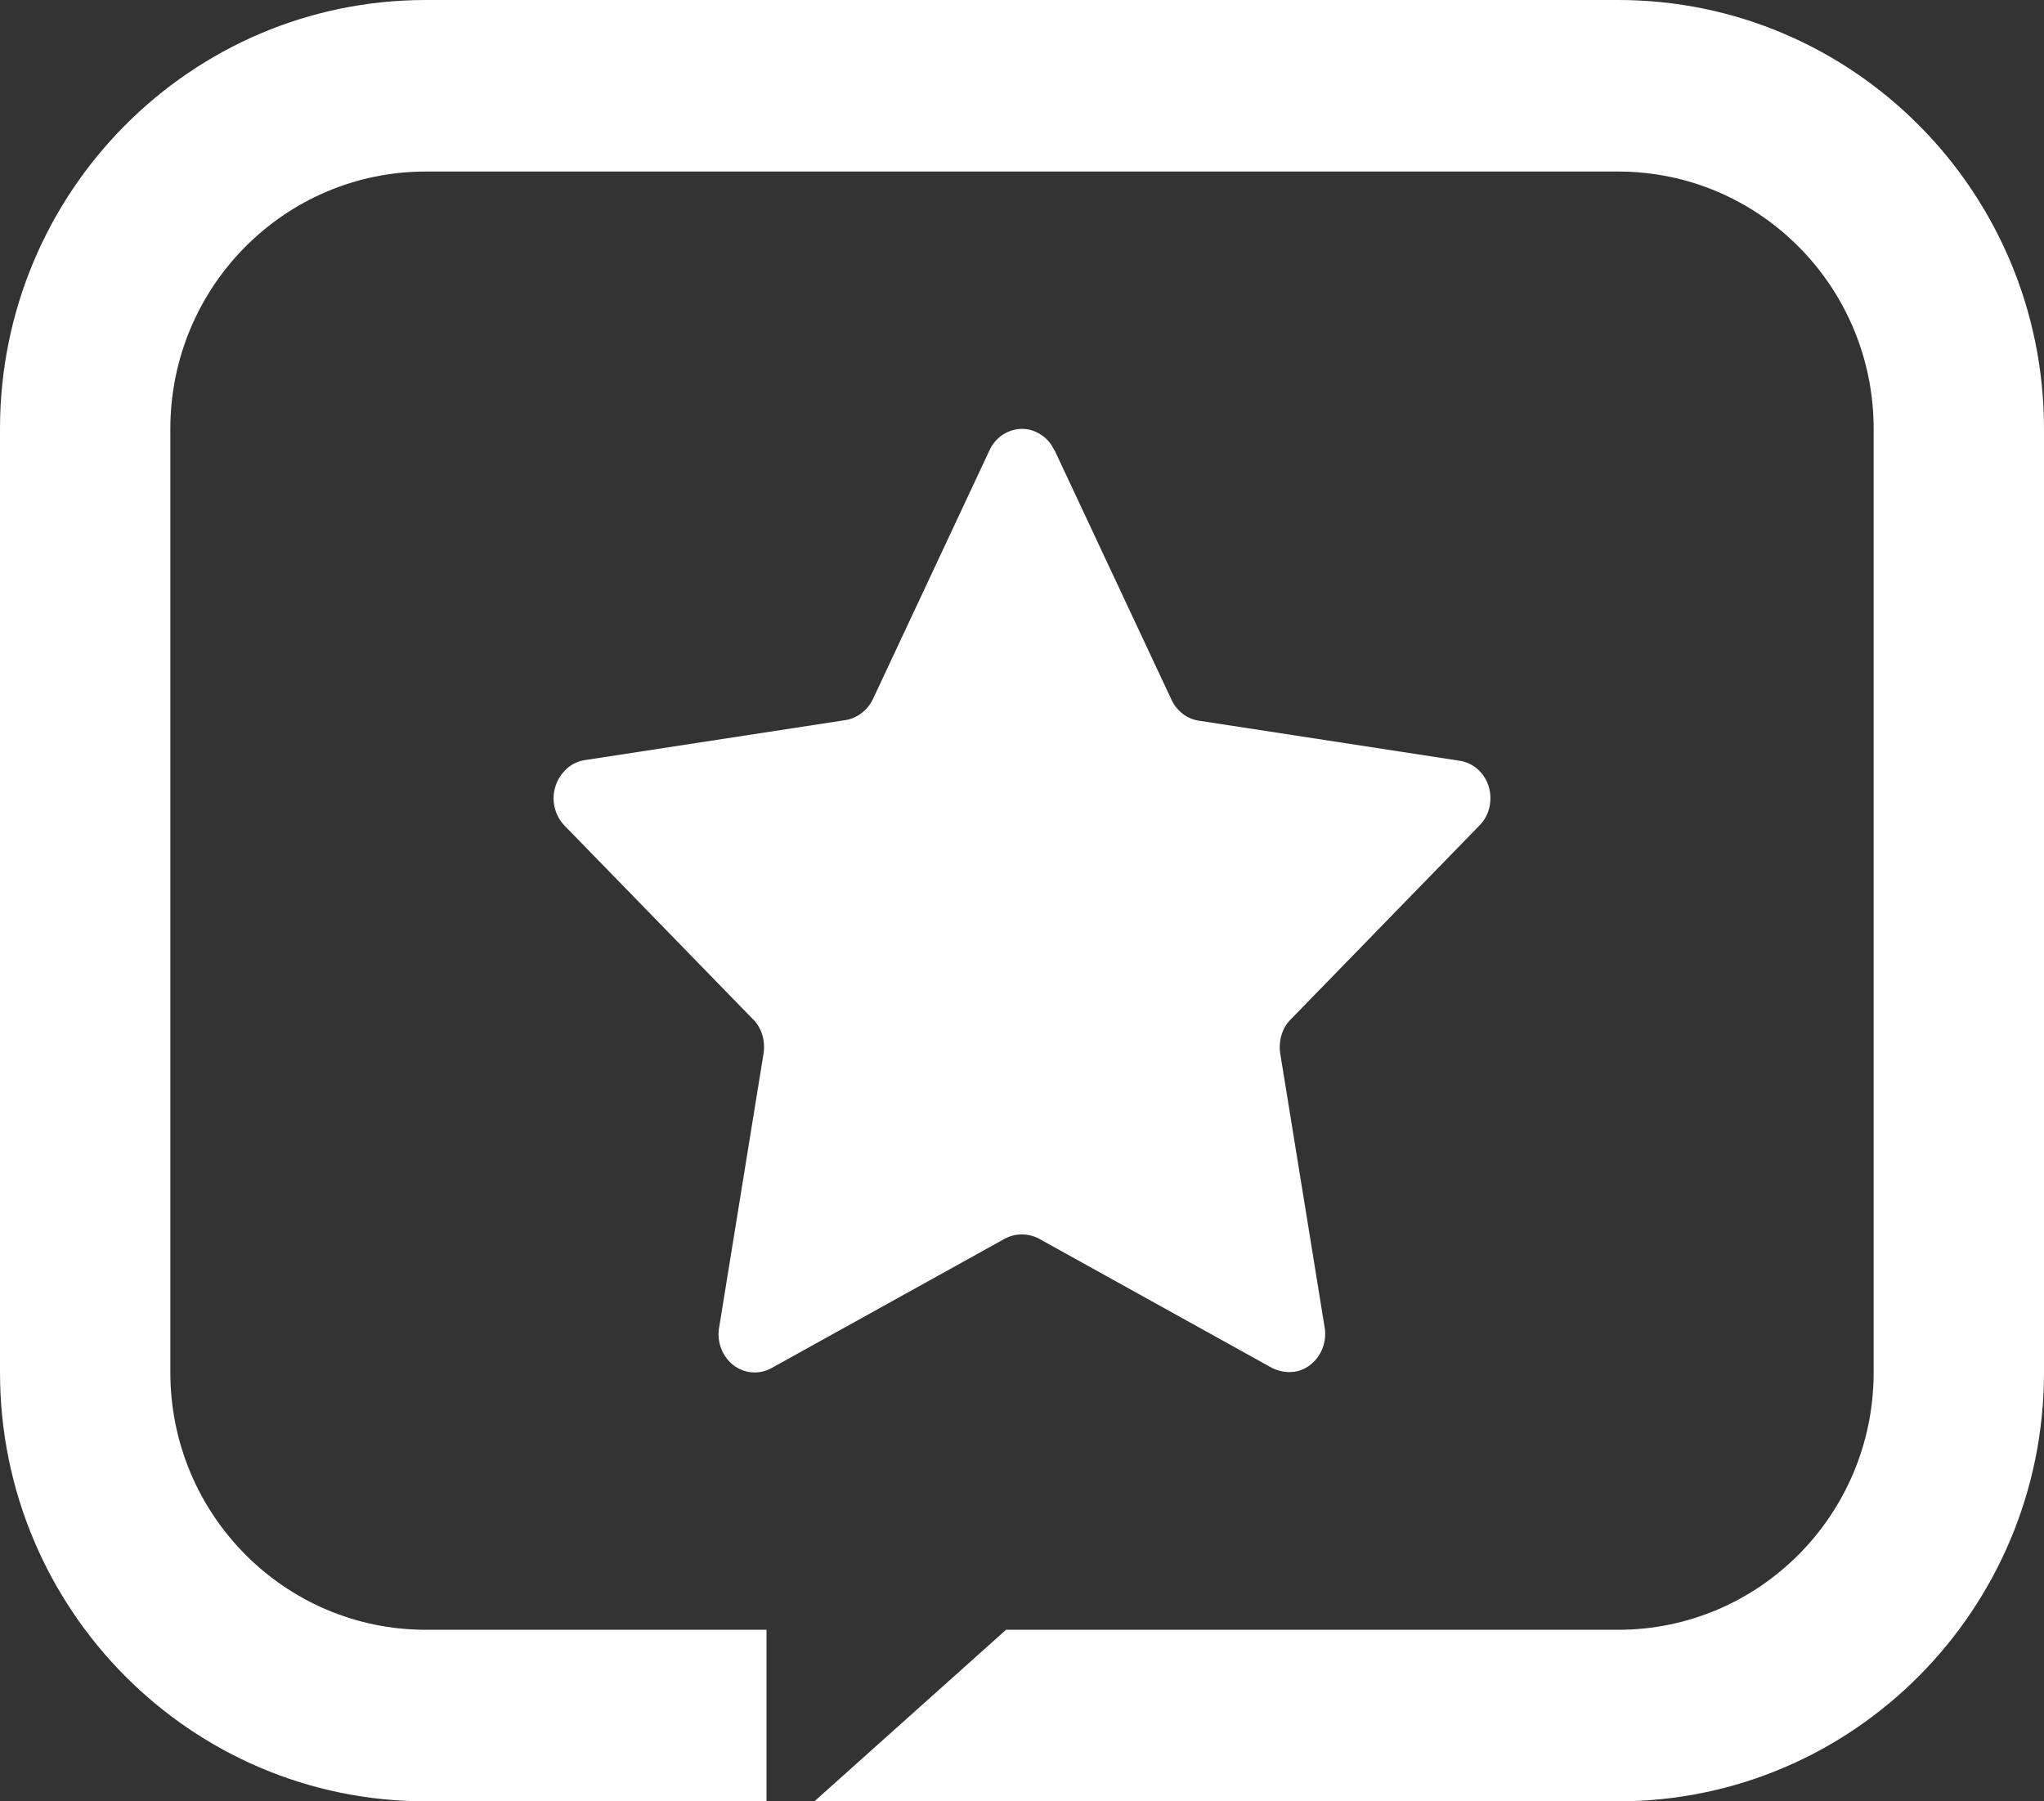
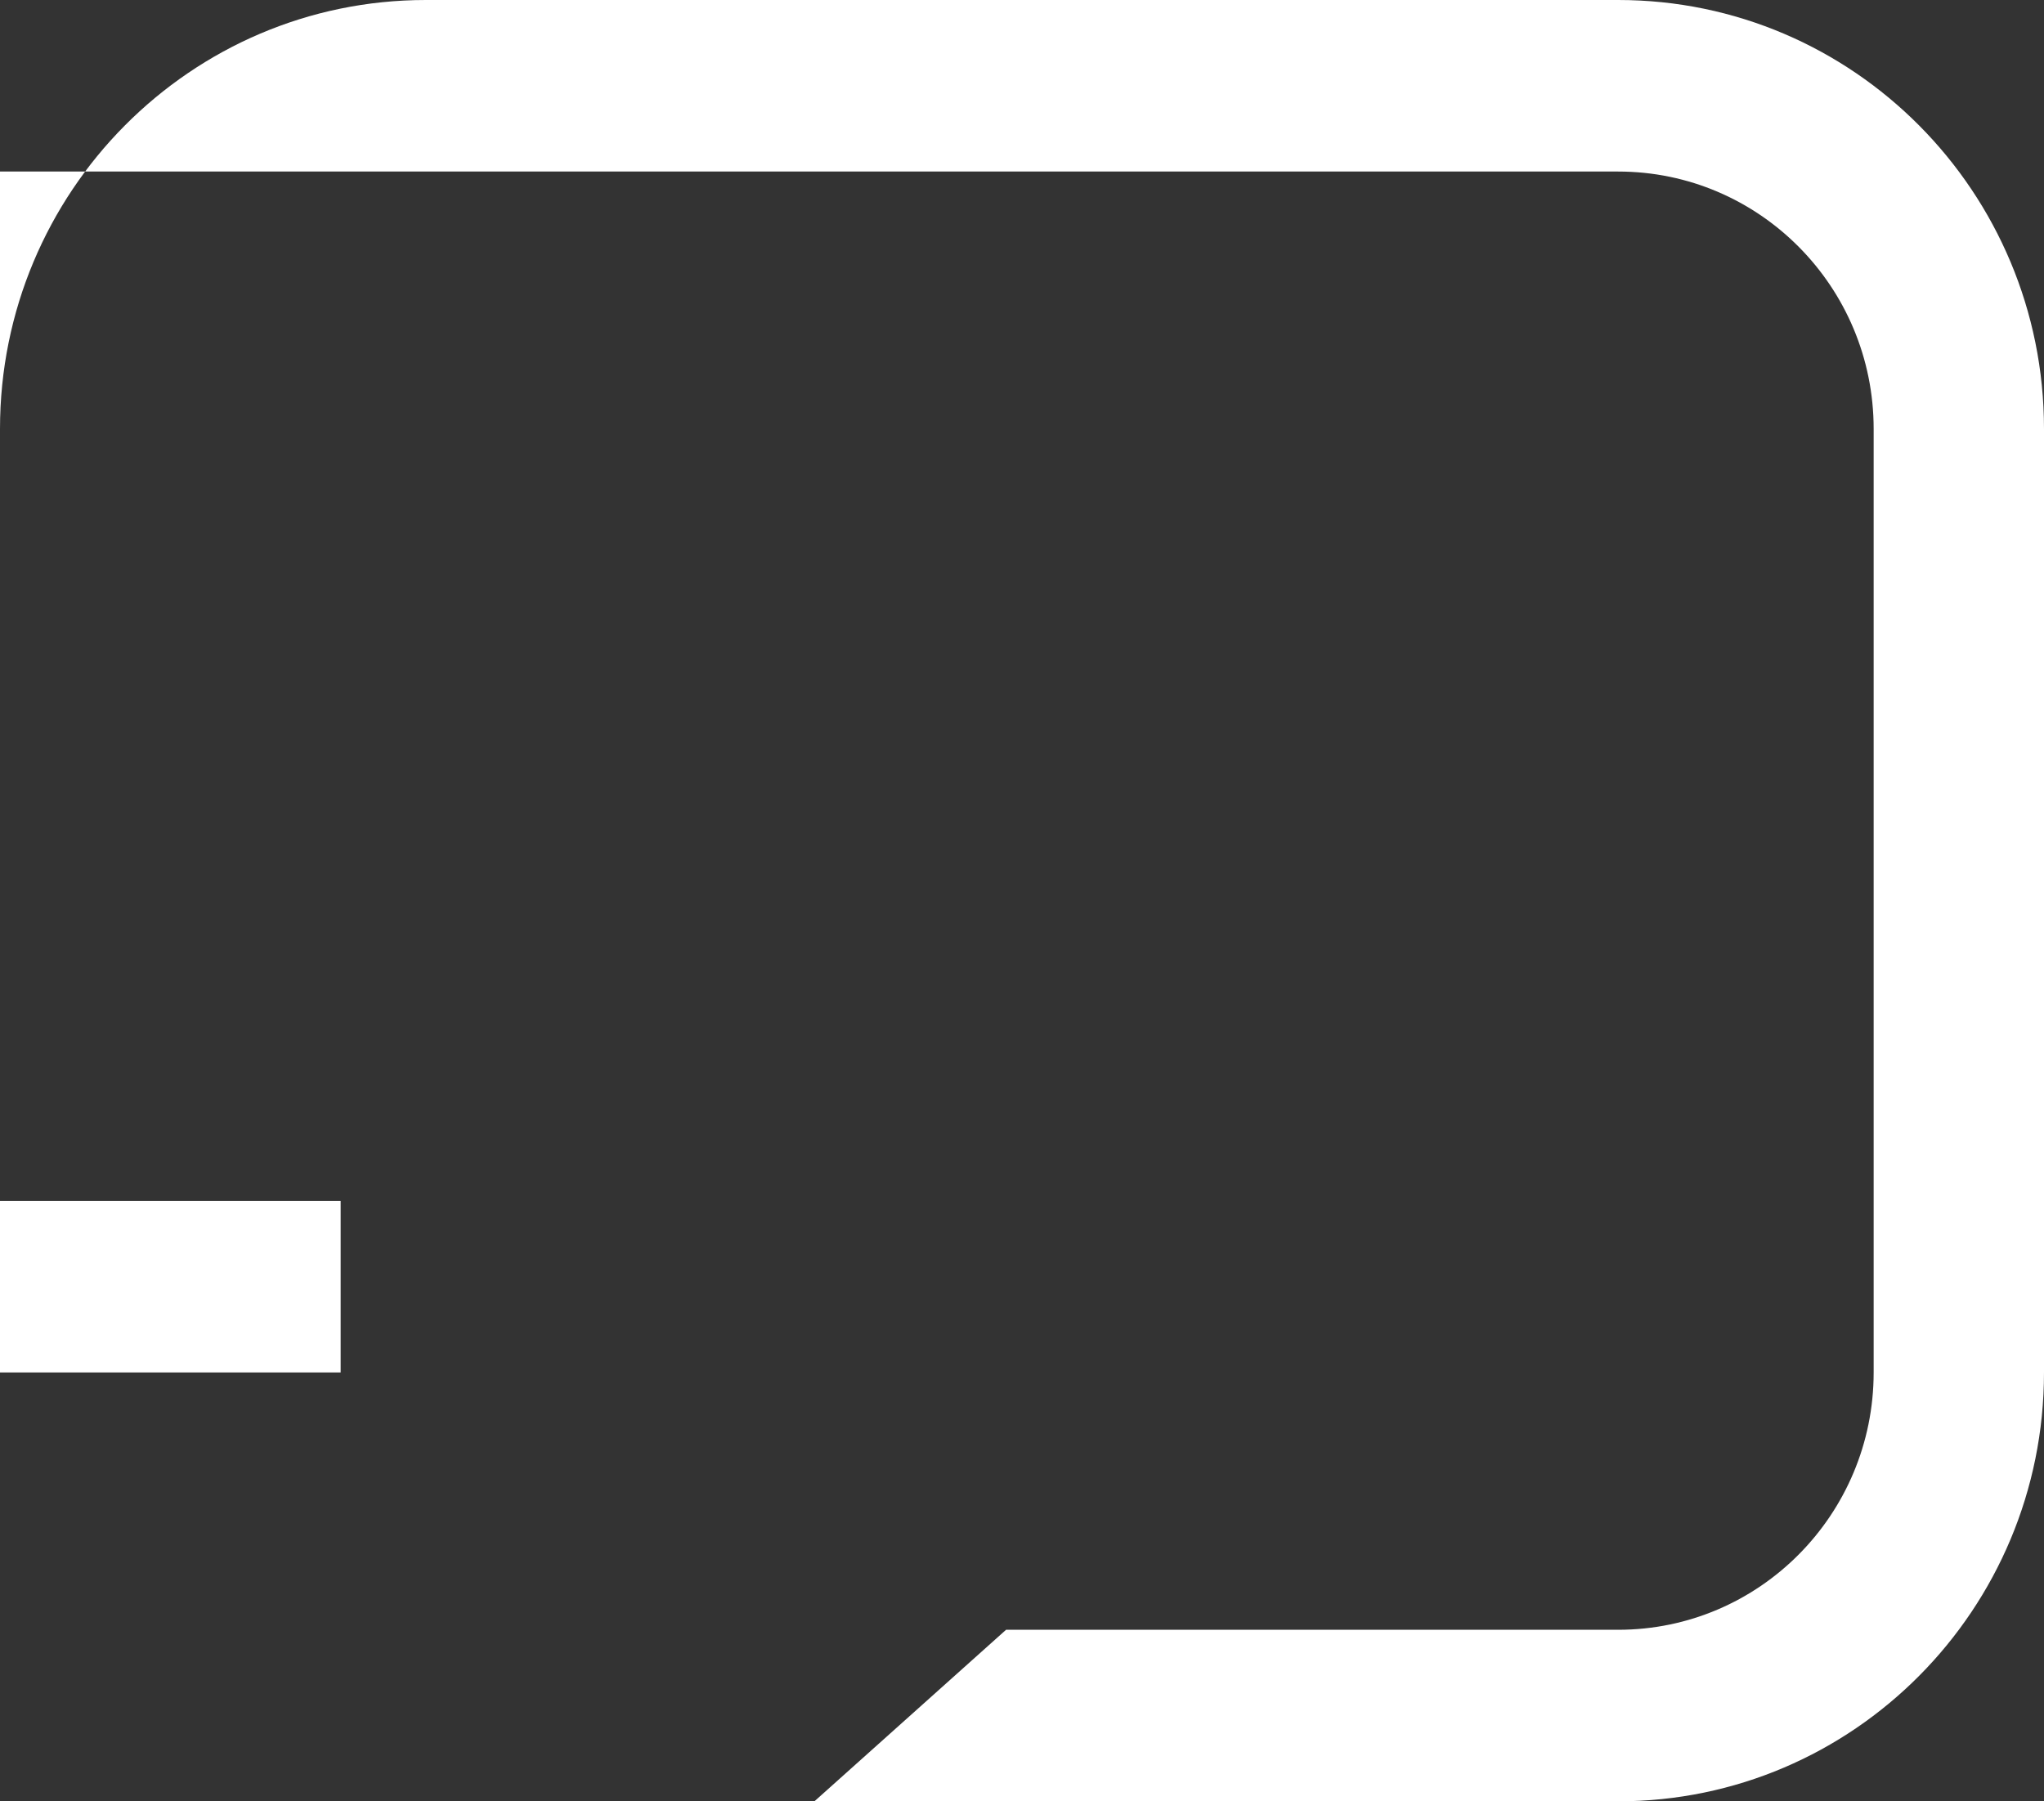
<svg xmlns="http://www.w3.org/2000/svg" fill="none" viewBox="0 0 59 52">
  <rect x="0" y="0" width="59" height="52" fill="#333333" stroke="none" />
-   <path fill="#fff" d="m30.442 13.001 3.374 7.2c.152.32.438.551.793.604l7.523 1.156c.574.089.962.64.877 1.244a1.076 1.076 0 0 1-.303.623l-5.449 5.6c-.253.248-.354.622-.304.977l1.282 7.91c.102.605-.286 1.174-.843 1.28-.236.036-.455 0-.675-.106l-6.73-3.733a1.057 1.057 0 0 0-.979 0l-6.73 3.733c-.506.285-1.147.09-1.417-.462a1.136 1.136 0 0 1-.102-.711l1.282-7.91c.051-.356-.05-.73-.303-.979l-5.449-5.6a1.142 1.142 0 0 1 0-1.564.986.986 0 0 1 .59-.32l7.524-1.155c.337-.054.641-.285.793-.605l3.374-7.2c.253-.533.894-.764 1.4-.48.202.107.354.267.455.48l.017.018Z" />
-   <path fill="#fff" d="M12.292 4.952h34.416c4.073 0 7.375 3.326 7.375 7.429v27.238c0 4.103-3.302 7.429-7.375 7.429H29.04L23.508 52h23.2C53.497 52 59 46.457 59 39.619V12.381C59 5.543 53.497 0 46.708 0H12.292C5.503 0 0 5.543 0 12.381v27.238C0 46.457 5.503 52 12.292 52h9.833v-4.952h-9.833c-4.073 0-7.375-3.326-7.375-7.429V12.381c0-4.103 3.302-7.429 7.375-7.429Z" />
+   <path fill="#fff" d="M12.292 4.952h34.416c4.073 0 7.375 3.326 7.375 7.429v27.238c0 4.103-3.302 7.429-7.375 7.429H29.04L23.508 52h23.2C53.497 52 59 46.457 59 39.619V12.381C59 5.543 53.497 0 46.708 0H12.292C5.503 0 0 5.543 0 12.381v27.238h9.833v-4.952h-9.833c-4.073 0-7.375-3.326-7.375-7.429V12.381c0-4.103 3.302-7.429 7.375-7.429Z" />
</svg>